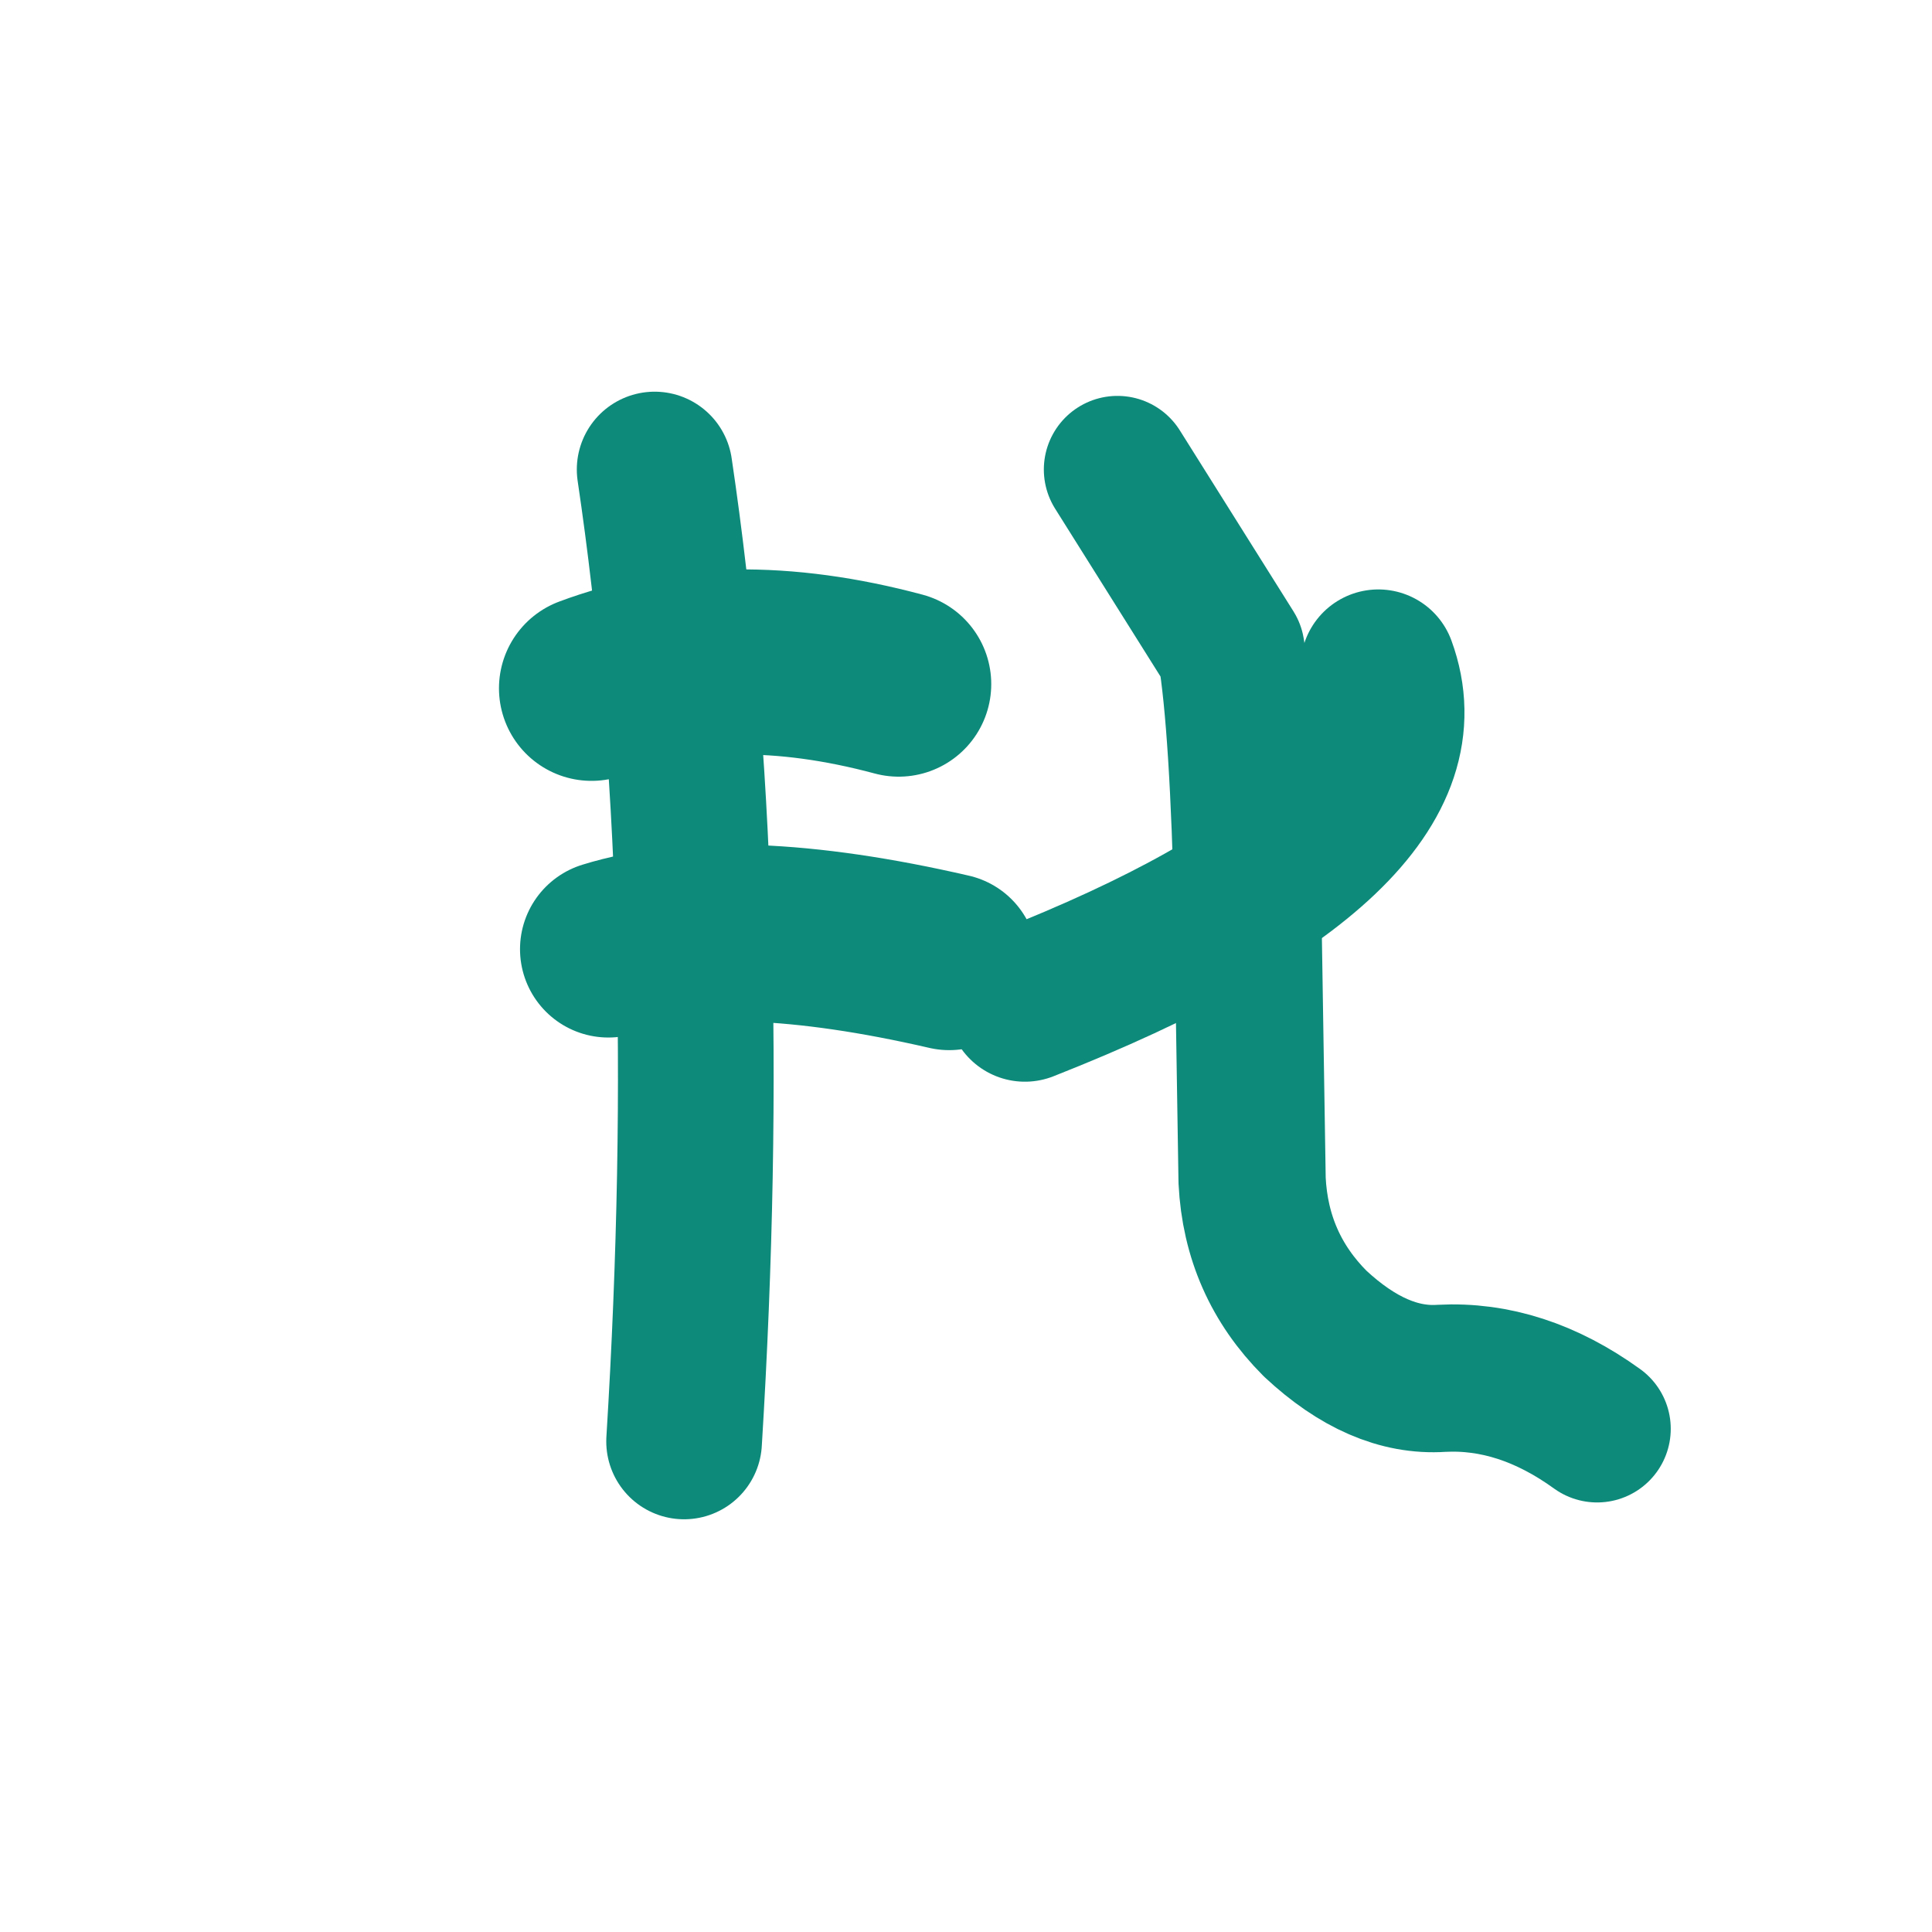
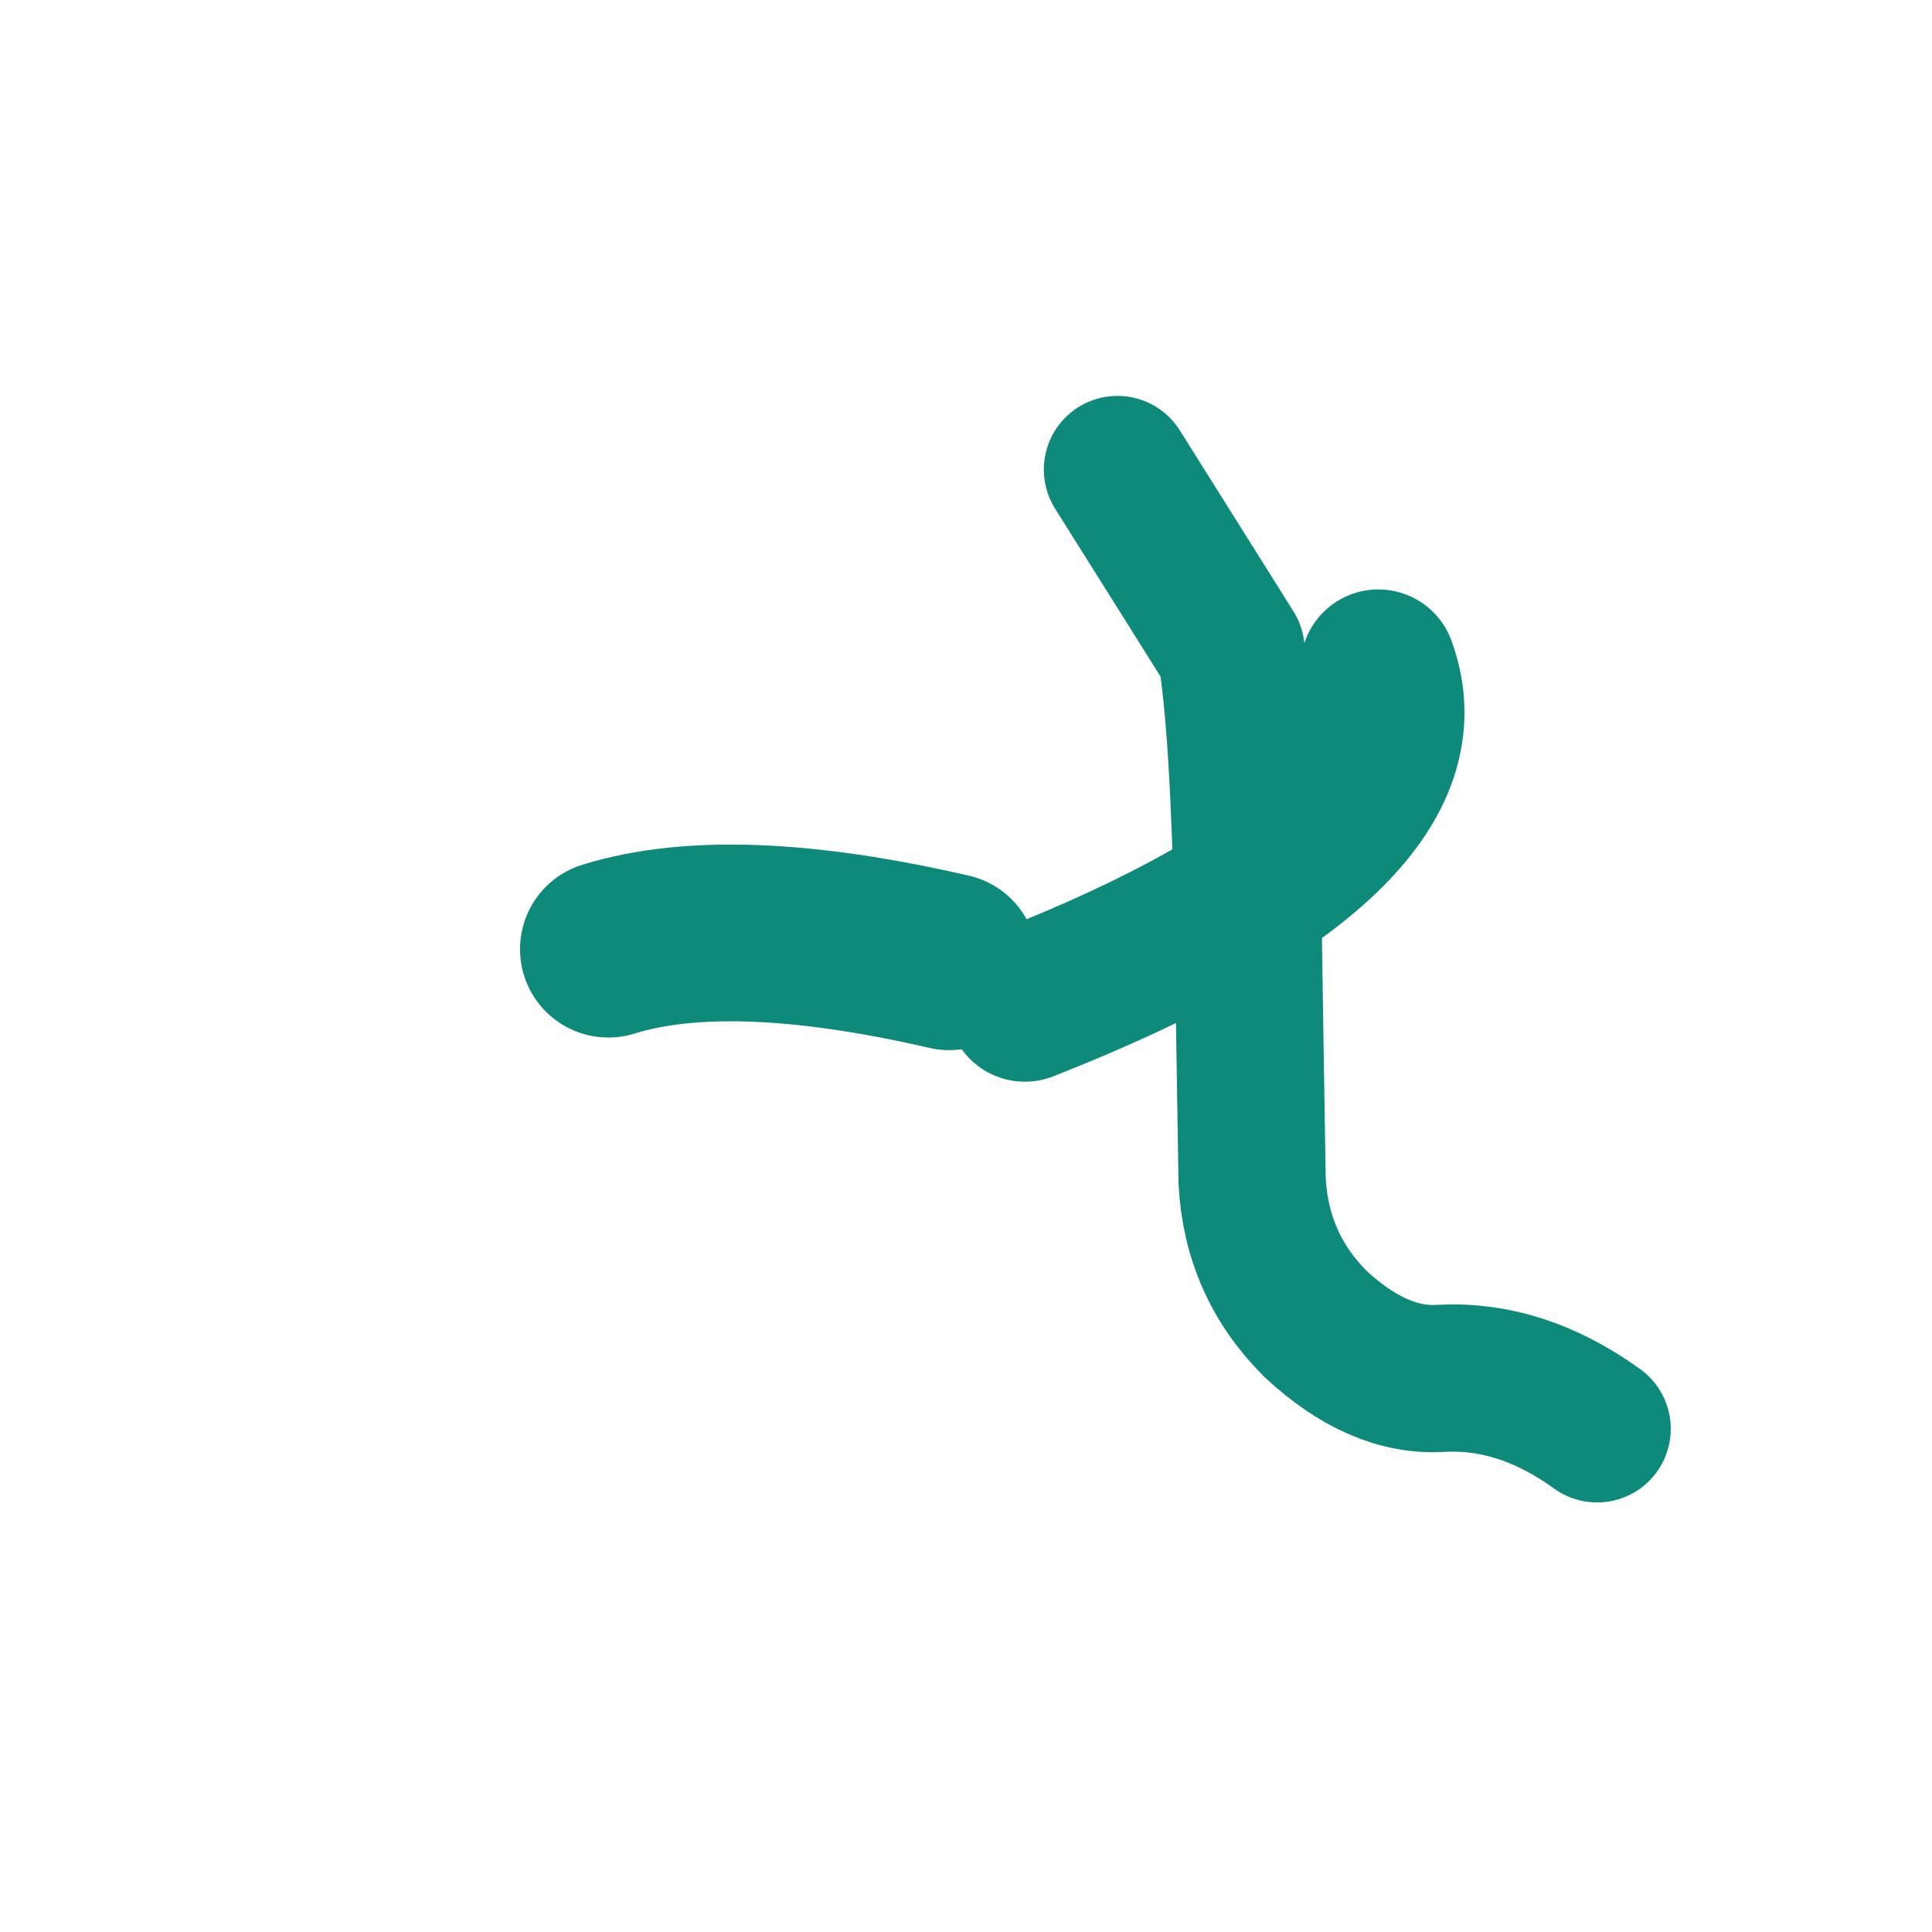
<svg xmlns="http://www.w3.org/2000/svg" width="900" height="900" aria-labelledby="logoTitle logoDesc" viewBox="0 0 900 900">
  <desc>Calligraphic icon based on the character 北 with balanced strokes and the 北瓜教育科技 wordmark.</desc>
  <g fill="none" stroke="#0E8A7B" stroke-linecap="round" stroke-linejoin="round">
-     <path stroke-width="72.52" d="M304.96 218.72q29.4 197.96 13.72 452.76" />
-     <path stroke-width="86.24" d="M275.56 320.64q62.72-23.52 143.08-1.96" />
    <path stroke-width="82.32" d="M283.4 442.16q56.84-17.64 158.76 5.88" />
    <path stroke-width="68.6" d="M520.56 218.72 573.48 303q5.88 35.28 7.84 123.48l1.96 123.48q1.96 39.2 29.4 66.64 29.4 27.44 58.8 25.48 37.24-1.96 72.52 23.52" />
    <path stroke-width="72.52" d="M642.08 310.84q29.4 80.36-164.64 156.8" />
  </g>
</svg>